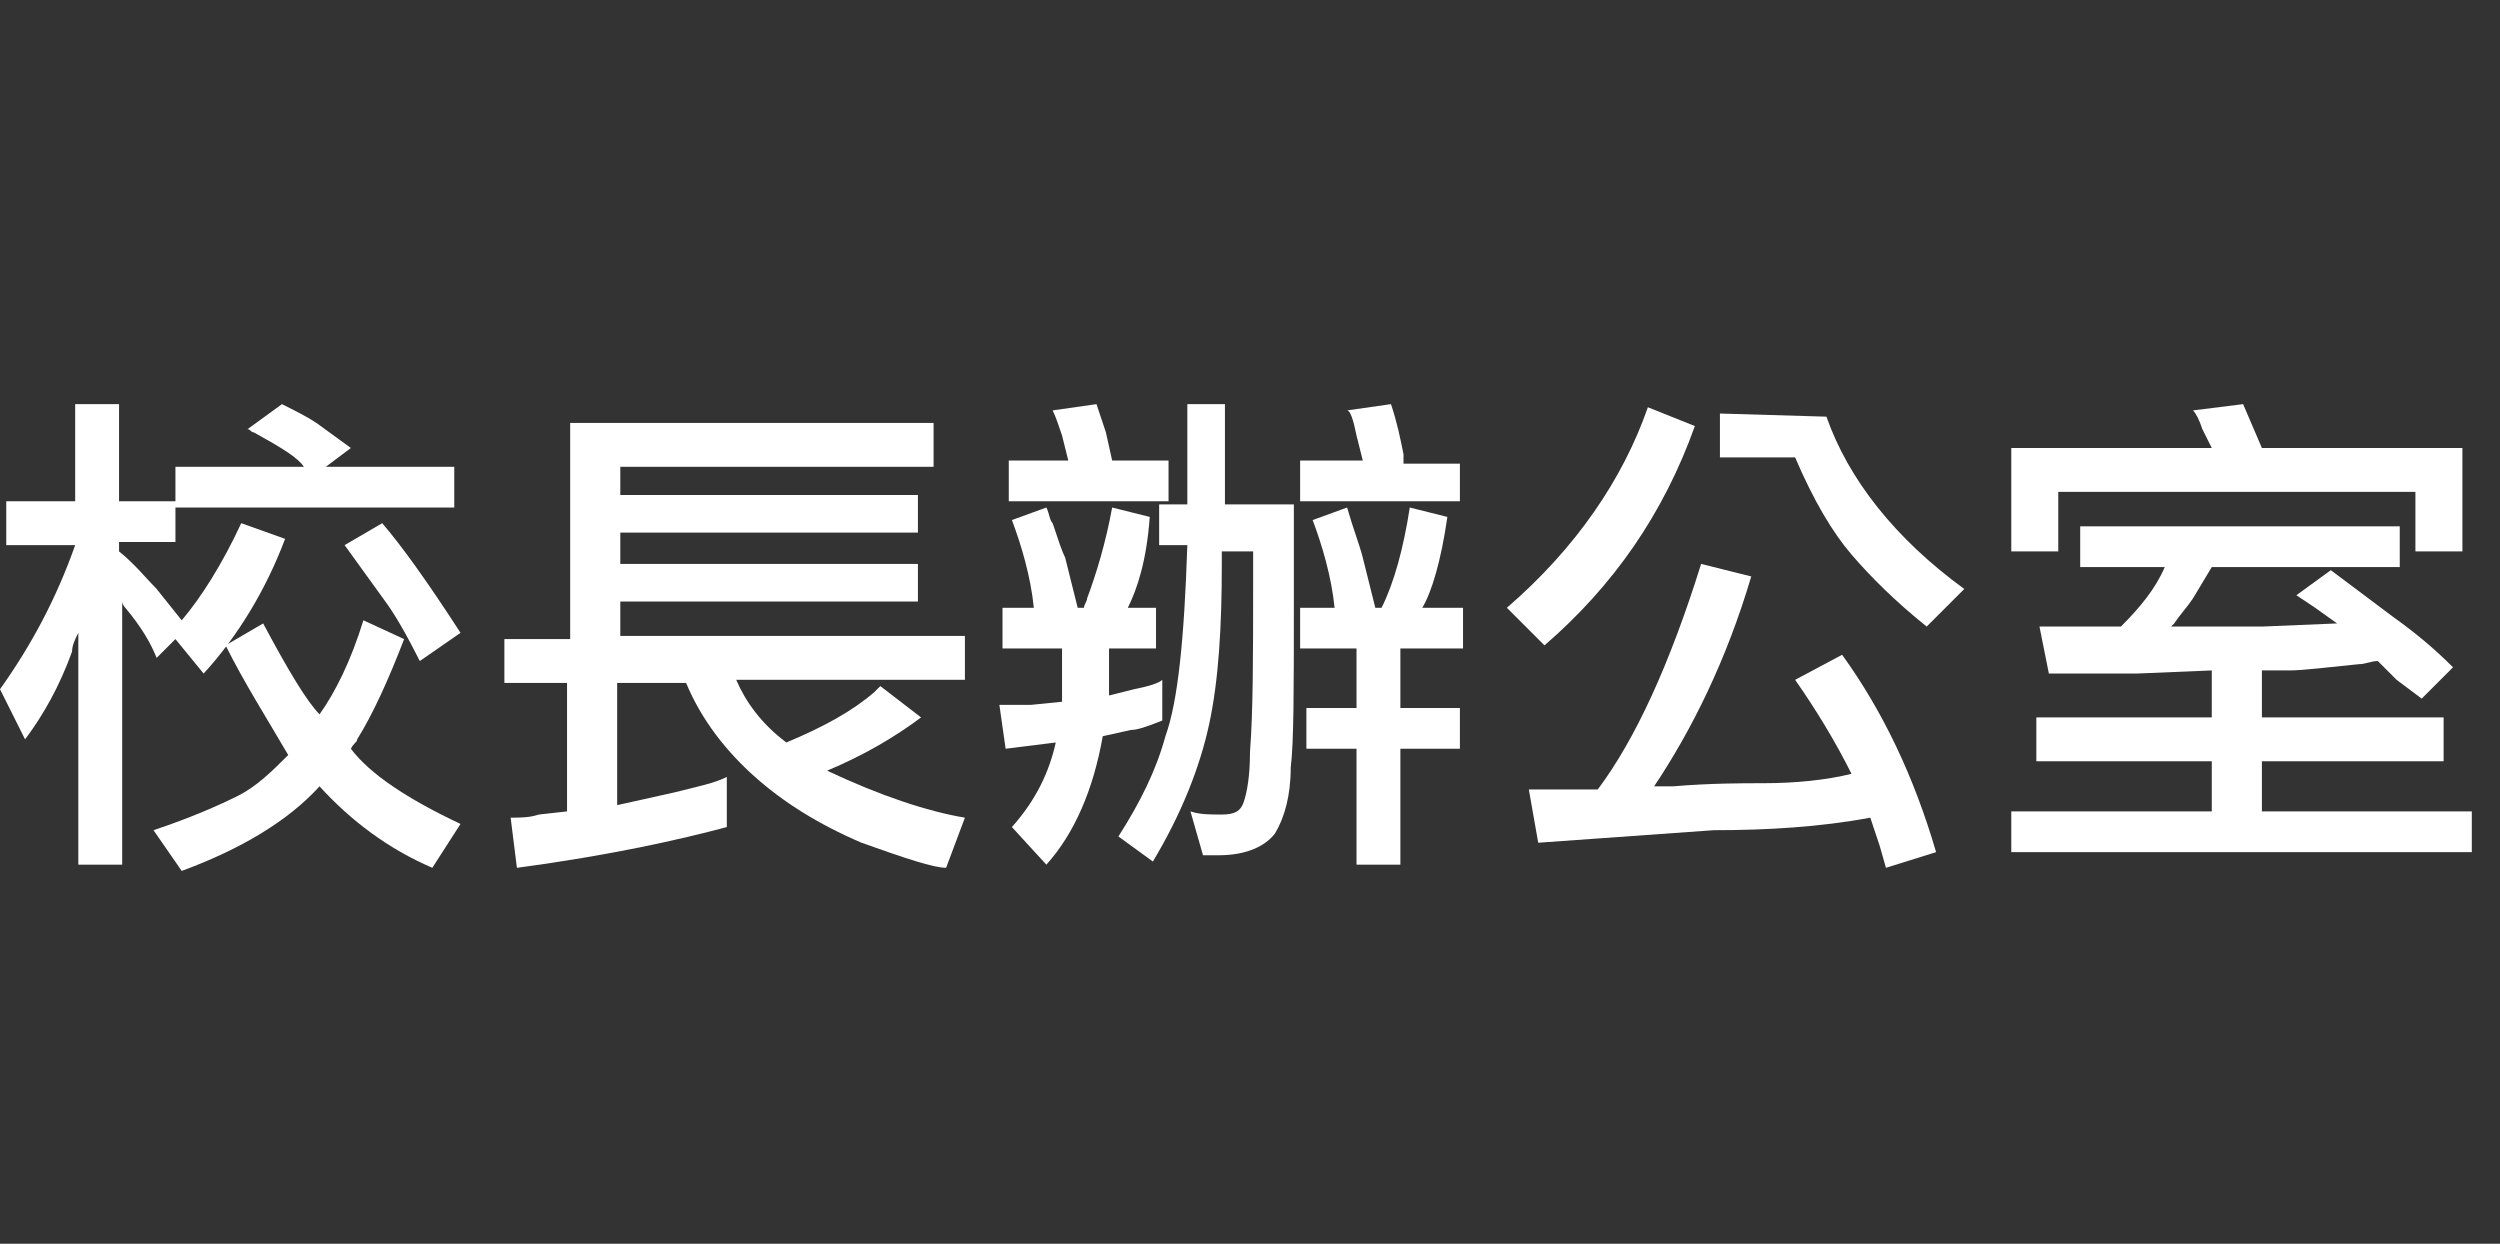
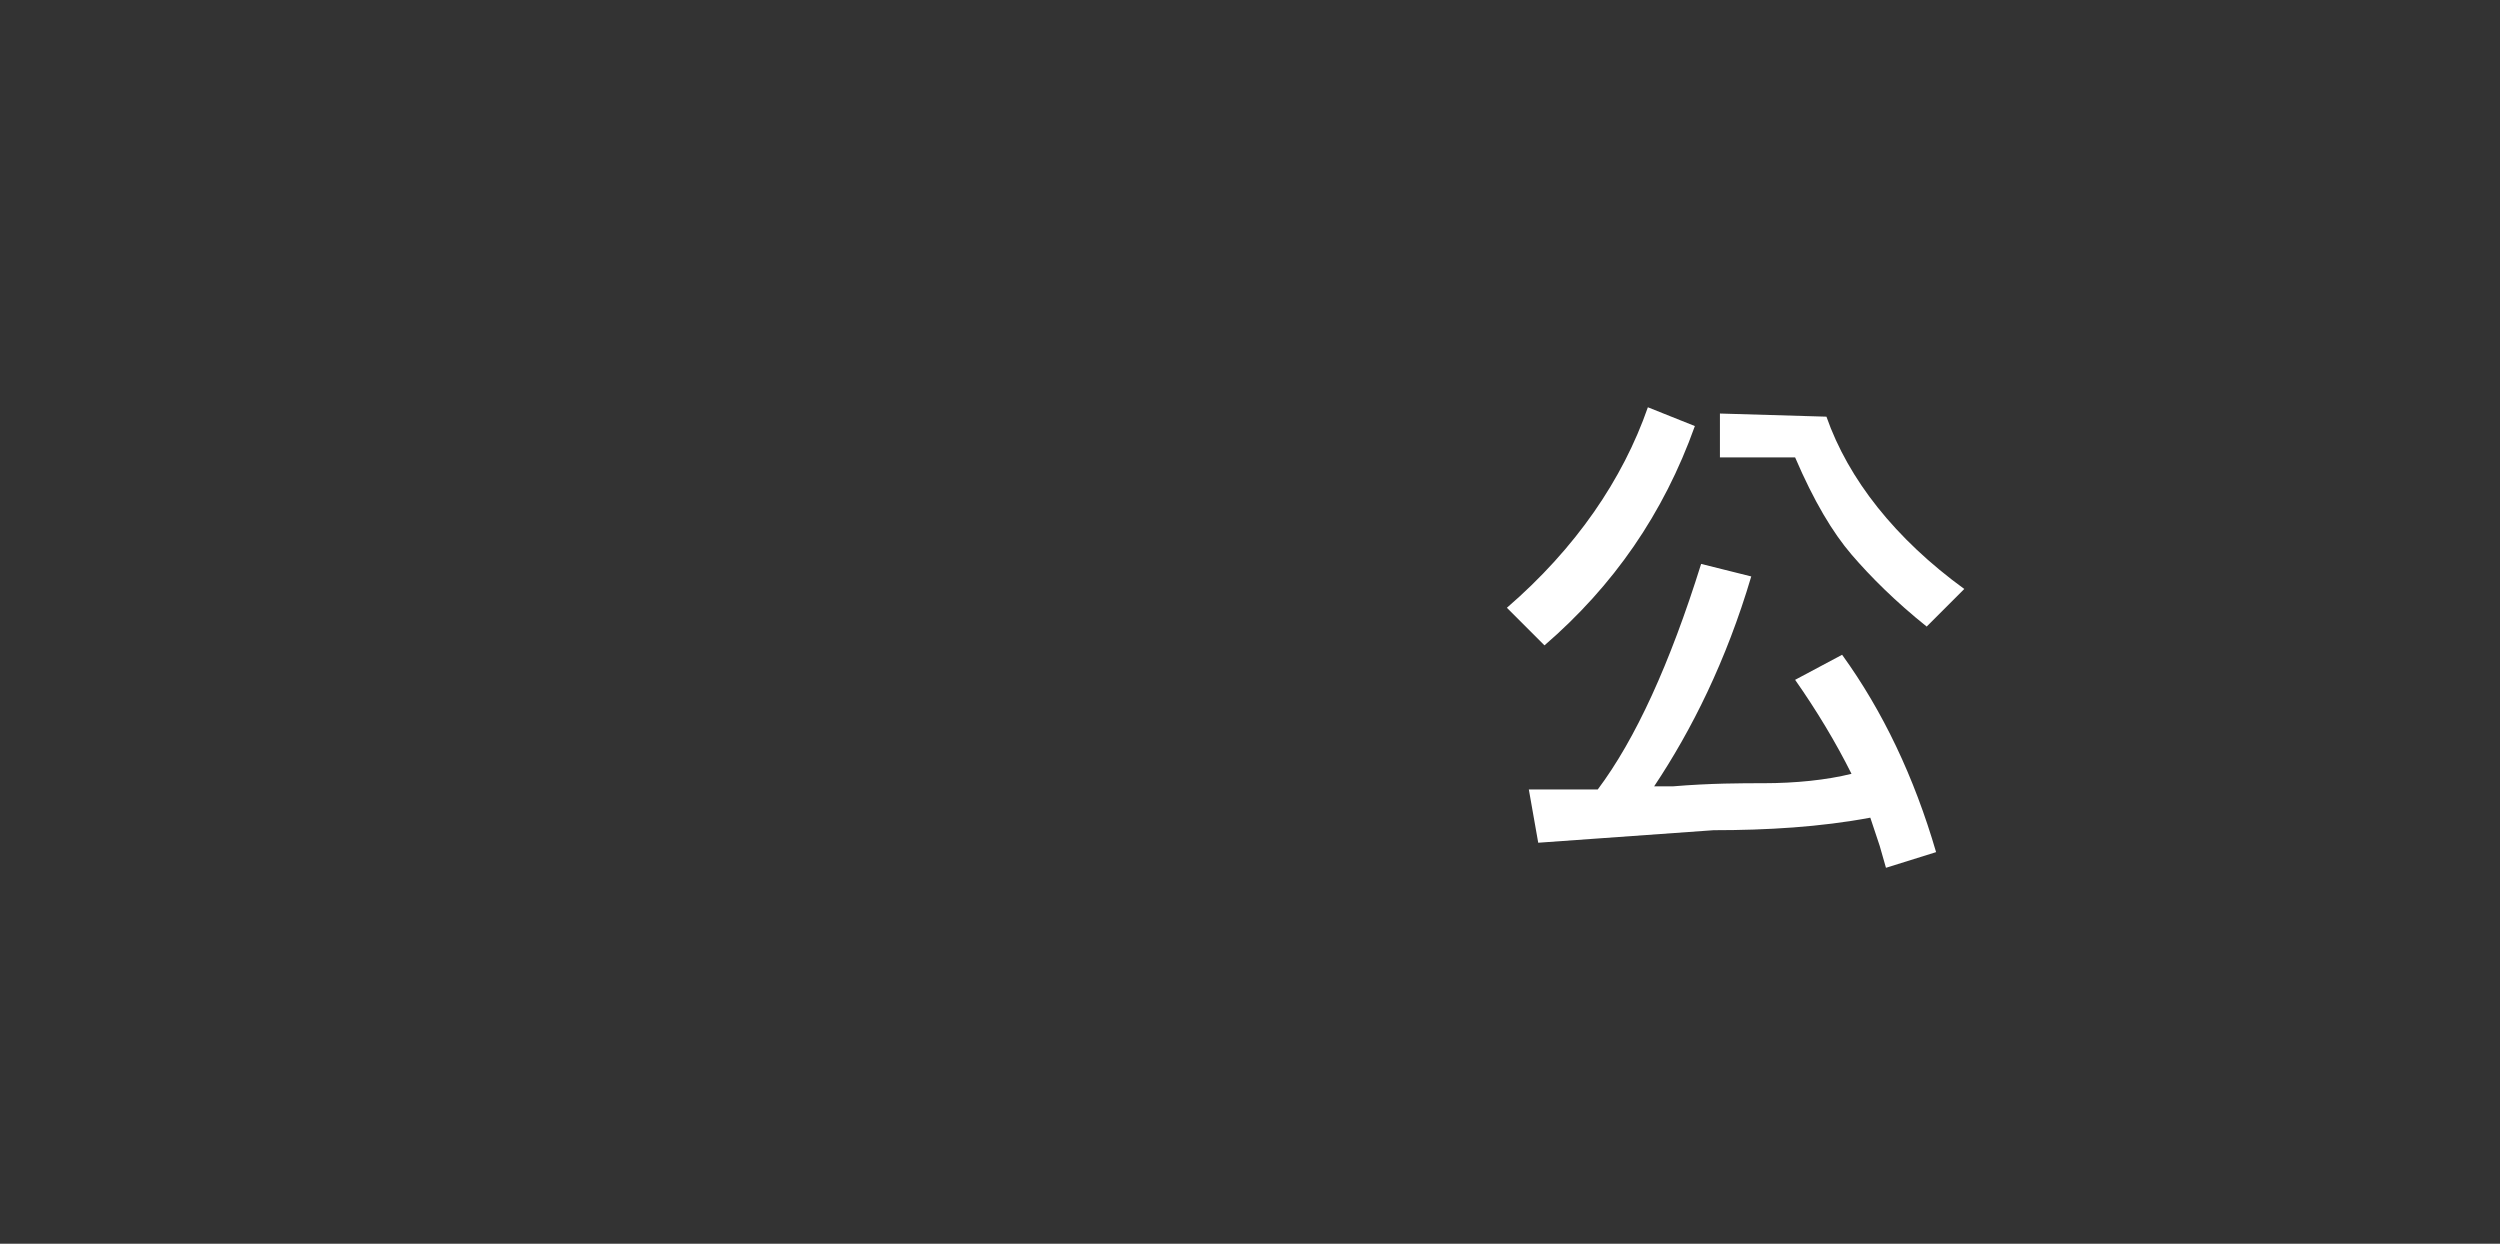
<svg xmlns="http://www.w3.org/2000/svg" version="1.1" id="Layer_1" x="0px" y="0px" viewBox="0 0 79.8 39.7" style="enable-background:new 0 0 79.8 39.7;" xml:space="preserve">
  <rect x="0" y="0" width="79.8" height="39.7" fill="#333333" stroke="none" />
  <style type="text/css">
	.st0{fill:#FFFFFF;}
</style>
  <g>
-     <path class="st0" d="M7.7,16.7l1.4,0.5c-0.6,1.6-1.5,3.1-2.6,4.3l-0.9-1.1L5,21c-0.2-0.5-0.5-1-1-1.6c0,0-0.1-0.1-0.1-0.2v8.4H2.5   v-7.4c-0.1,0.2-0.2,0.4-0.2,0.6c-0.4,1.1-0.9,2-1.5,2.8L0,22c1-1.4,1.8-2.9,2.4-4.6H0.2V16h2.2v-3.1h1.4V16h1.8v1.3H3.8v0.3   C4.3,18,4.7,18.5,5,18.8l0.8,1C6.4,19.1,7.1,18,7.7,16.7z M7.2,20.6l1.2-0.7c0.8,1.5,1.4,2.5,1.8,2.9c0.5-0.7,1-1.7,1.4-3l1.3,0.6   c-0.5,1.3-1,2.4-1.5,3.2c0,0.1-0.1,0.1-0.2,0.3c0.6,0.8,1.8,1.6,3.5,2.4l-0.9,1.4c-1.4-0.6-2.6-1.5-3.6-2.6c-1,1.1-2.5,2-4.4,2.7   l-0.9-1.3c1.2-0.4,2.1-0.8,2.7-1.1c0.6-0.3,1.1-0.8,1.6-1.3C8.5,22.9,7.8,21.8,7.2,20.6z M5.6,16.2v-1.3h4.1   c-0.2-0.3-0.7-0.6-1.6-1.1c-0.1,0-0.1-0.1-0.2-0.1L9,12.9c0.4,0.2,0.8,0.4,1.1,0.6l1.1,0.8l-0.8,0.6h4.1v1.3H5.6z M13.4,21.1   c-0.4-0.8-0.8-1.5-1.1-1.9L11,17.4l1.2-0.7c0.6,0.7,1.4,1.8,2.5,3.5L13.4,21.1z" />
-     <path class="st0" d="M23.5,21.7c0.3,0.7,0.8,1.4,1.6,2c1.2-0.5,2.1-1,2.8-1.6c0,0,0.1-0.1,0.2-0.2l1.3,1c-0.8,0.6-1.8,1.2-3,1.7   c1.7,0.8,3.2,1.3,4.4,1.5l-0.6,1.6c-0.4,0-1.3-0.3-2.7-0.8c-1.4-0.6-2.5-1.3-3.4-2.1s-1.7-1.8-2.2-3h-2.2v3.9l1.8-0.4   c0.8-0.2,1.3-0.3,1.7-0.5v1.6c-1.5,0.4-3.7,0.9-6.7,1.3l-0.2-1.6c0.3,0,0.6,0,0.9-0.1l0.9-0.1v-4.1h-2v-1.4h2.1v-6.9h11.6v1.4h-10   v0.9h9.5V17h-9.5v1h9.5v1.2h-9.5v1.1h11v1.4H23.5z" />
-     <path class="st0" d="M36,19.4h0.9v1.3h-1.5v0.7v0.8l0.8-0.2c0.5-0.1,0.8-0.2,0.9-0.3V23c-0.5,0.2-0.8,0.3-1,0.3l-0.9,0.2   c-0.3,1.7-0.9,3.1-1.8,4.1l-1.1-1.2c0.8-0.9,1.2-1.8,1.4-2.7l-0.8,0.1l-0.8,0.1l-0.2-1.4h1l1-0.1v-0.9v-0.8H32v-1.3h1   c-0.1-1-0.4-2-0.7-2.8l1.1-0.4c0.1,0.2,0.1,0.4,0.2,0.5c0.2,0.6,0.3,0.9,0.4,1.1l0.4,1.6h0.2c0-0.1,0.1-0.2,0.1-0.3   c0.3-0.8,0.6-1.8,0.8-2.9l1.2,0.3C36.6,17.9,36.3,18.8,36,19.4z M32.2,16v-1.3h1.9l-0.2-0.8c-0.1-0.3-0.2-0.6-0.3-0.8l1.4-0.2   c0.1,0.3,0.2,0.6,0.3,0.9l0.2,0.9h1.8V16H32.2z M37.9,17.4H37v-1.3h0.9v-3.2h1.2v3.2h2.2v3.1c0,2.8,0,4.5-0.1,5.3   c0,0.9-0.2,1.6-0.5,2.1c-0.3,0.4-0.9,0.7-1.8,0.7c-0.2,0-0.4,0-0.5,0L38,25.9c0.3,0.1,0.6,0.1,1,0.1s0.6-0.1,0.7-0.4   c0.1-0.3,0.2-0.8,0.2-1.6c0.1-1.3,0.1-3.1,0.1-5.4v-1h-1V18c0,2-0.1,3.7-0.4,5.1c-0.3,1.4-0.9,2.9-1.8,4.4l-1.1-0.8   c0.7-1.1,1.2-2.1,1.5-3.2C37.6,22.4,37.8,20.4,37.9,17.4z M41.5,16v-1.3h2l-0.2-0.8c-0.1-0.5-0.2-0.8-0.3-0.8l1.4-0.2   c0.2,0.6,0.3,1.1,0.4,1.6c0,0.1,0,0.1,0,0.3h1.8V16H41.5z M42.6,19.4c-0.1-1-0.4-2-0.7-2.8l1.1-0.4c0.2,0.7,0.4,1.2,0.5,1.6   l0.4,1.6h0.2c0.4-0.8,0.7-1.9,0.9-3.2l1.2,0.3c-0.2,1.4-0.5,2.4-0.8,2.9h1.3v1.3h-2v1.9h1.9v1.3h-1.9v3.7h-1.4v-3.7h-1.6v-1.3h1.6   v-1.9h-1.8v-1.3H42.6z" />
    <path class="st0" d="M52.6,13l1.5,0.6c-1,2.8-2.6,5.1-4.8,7l-1.2-1.2C50.3,17.5,51.8,15.3,52.6,13z M58.8,20.9   c1.3,1.8,2.3,3.9,3,6.3l-1.6,0.5L60,27c-0.1-0.3-0.2-0.6-0.3-0.9c-1.6,0.3-3.3,0.4-5,0.4l-5.6,0.4l-0.3-1.7h1.1H51   c1.2-1.6,2.3-4,3.3-7.2l1.6,0.4c-0.8,2.7-1.9,4.9-3.1,6.7c0.2,0,0.4,0,0.6,0c1.2-0.1,2.2-0.1,2.9-0.1c1,0,2-0.1,2.8-0.3   c-0.5-1-1.1-2-1.8-3L58.8,20.9z M58.3,13.3c0.7,2,2.2,3.9,4.4,5.5L61.5,20c-1-0.8-1.8-1.6-2.4-2.3c-0.6-0.7-1.2-1.7-1.8-3.1h-2.4   v-1.4L58.3,13.3L58.3,13.3z" />
-     <path class="st0" d="M70.6,25.9v-1.6H65v-1.4h5.6v-1.5l-2.4,0.1c-1.4,0-2.3,0-2.8,0L65.1,20h1.5h1.1c0.6-0.6,1.1-1.2,1.4-1.9h-2.7   v-1.3h10.2v1.3h-6l-0.6,1c-0.2,0.3-0.4,0.5-0.6,0.8L69.3,20c1,0,1.9,0,2.9,0l2.4-0.1l-0.7-0.5L73.3,19l1.1-0.8l2,1.5   c0.7,0.5,1.3,1,1.9,1.6l-1,1l-0.8-0.6l-0.6-0.6c-0.2,0-0.4,0.1-0.6,0.1c-1,0.1-1.8,0.2-2.2,0.2c-0.5,0-0.8,0-0.9,0v1.5H78v1.4h-5.8   v1.6h6.7v1.3H64.2v-1.3C64.2,25.9,70.6,25.9,70.6,25.9z M70.6,14.3l-0.3-0.6c-0.1-0.3-0.2-0.5-0.3-0.6l1.6-0.2l0.3,0.7l0.3,0.7h6.4   v3.3h-1.5v-1.9H65.7v1.9h-1.5v-3.3C64.2,14.3,70.6,14.3,70.6,14.3z" />
  </g>
</svg>